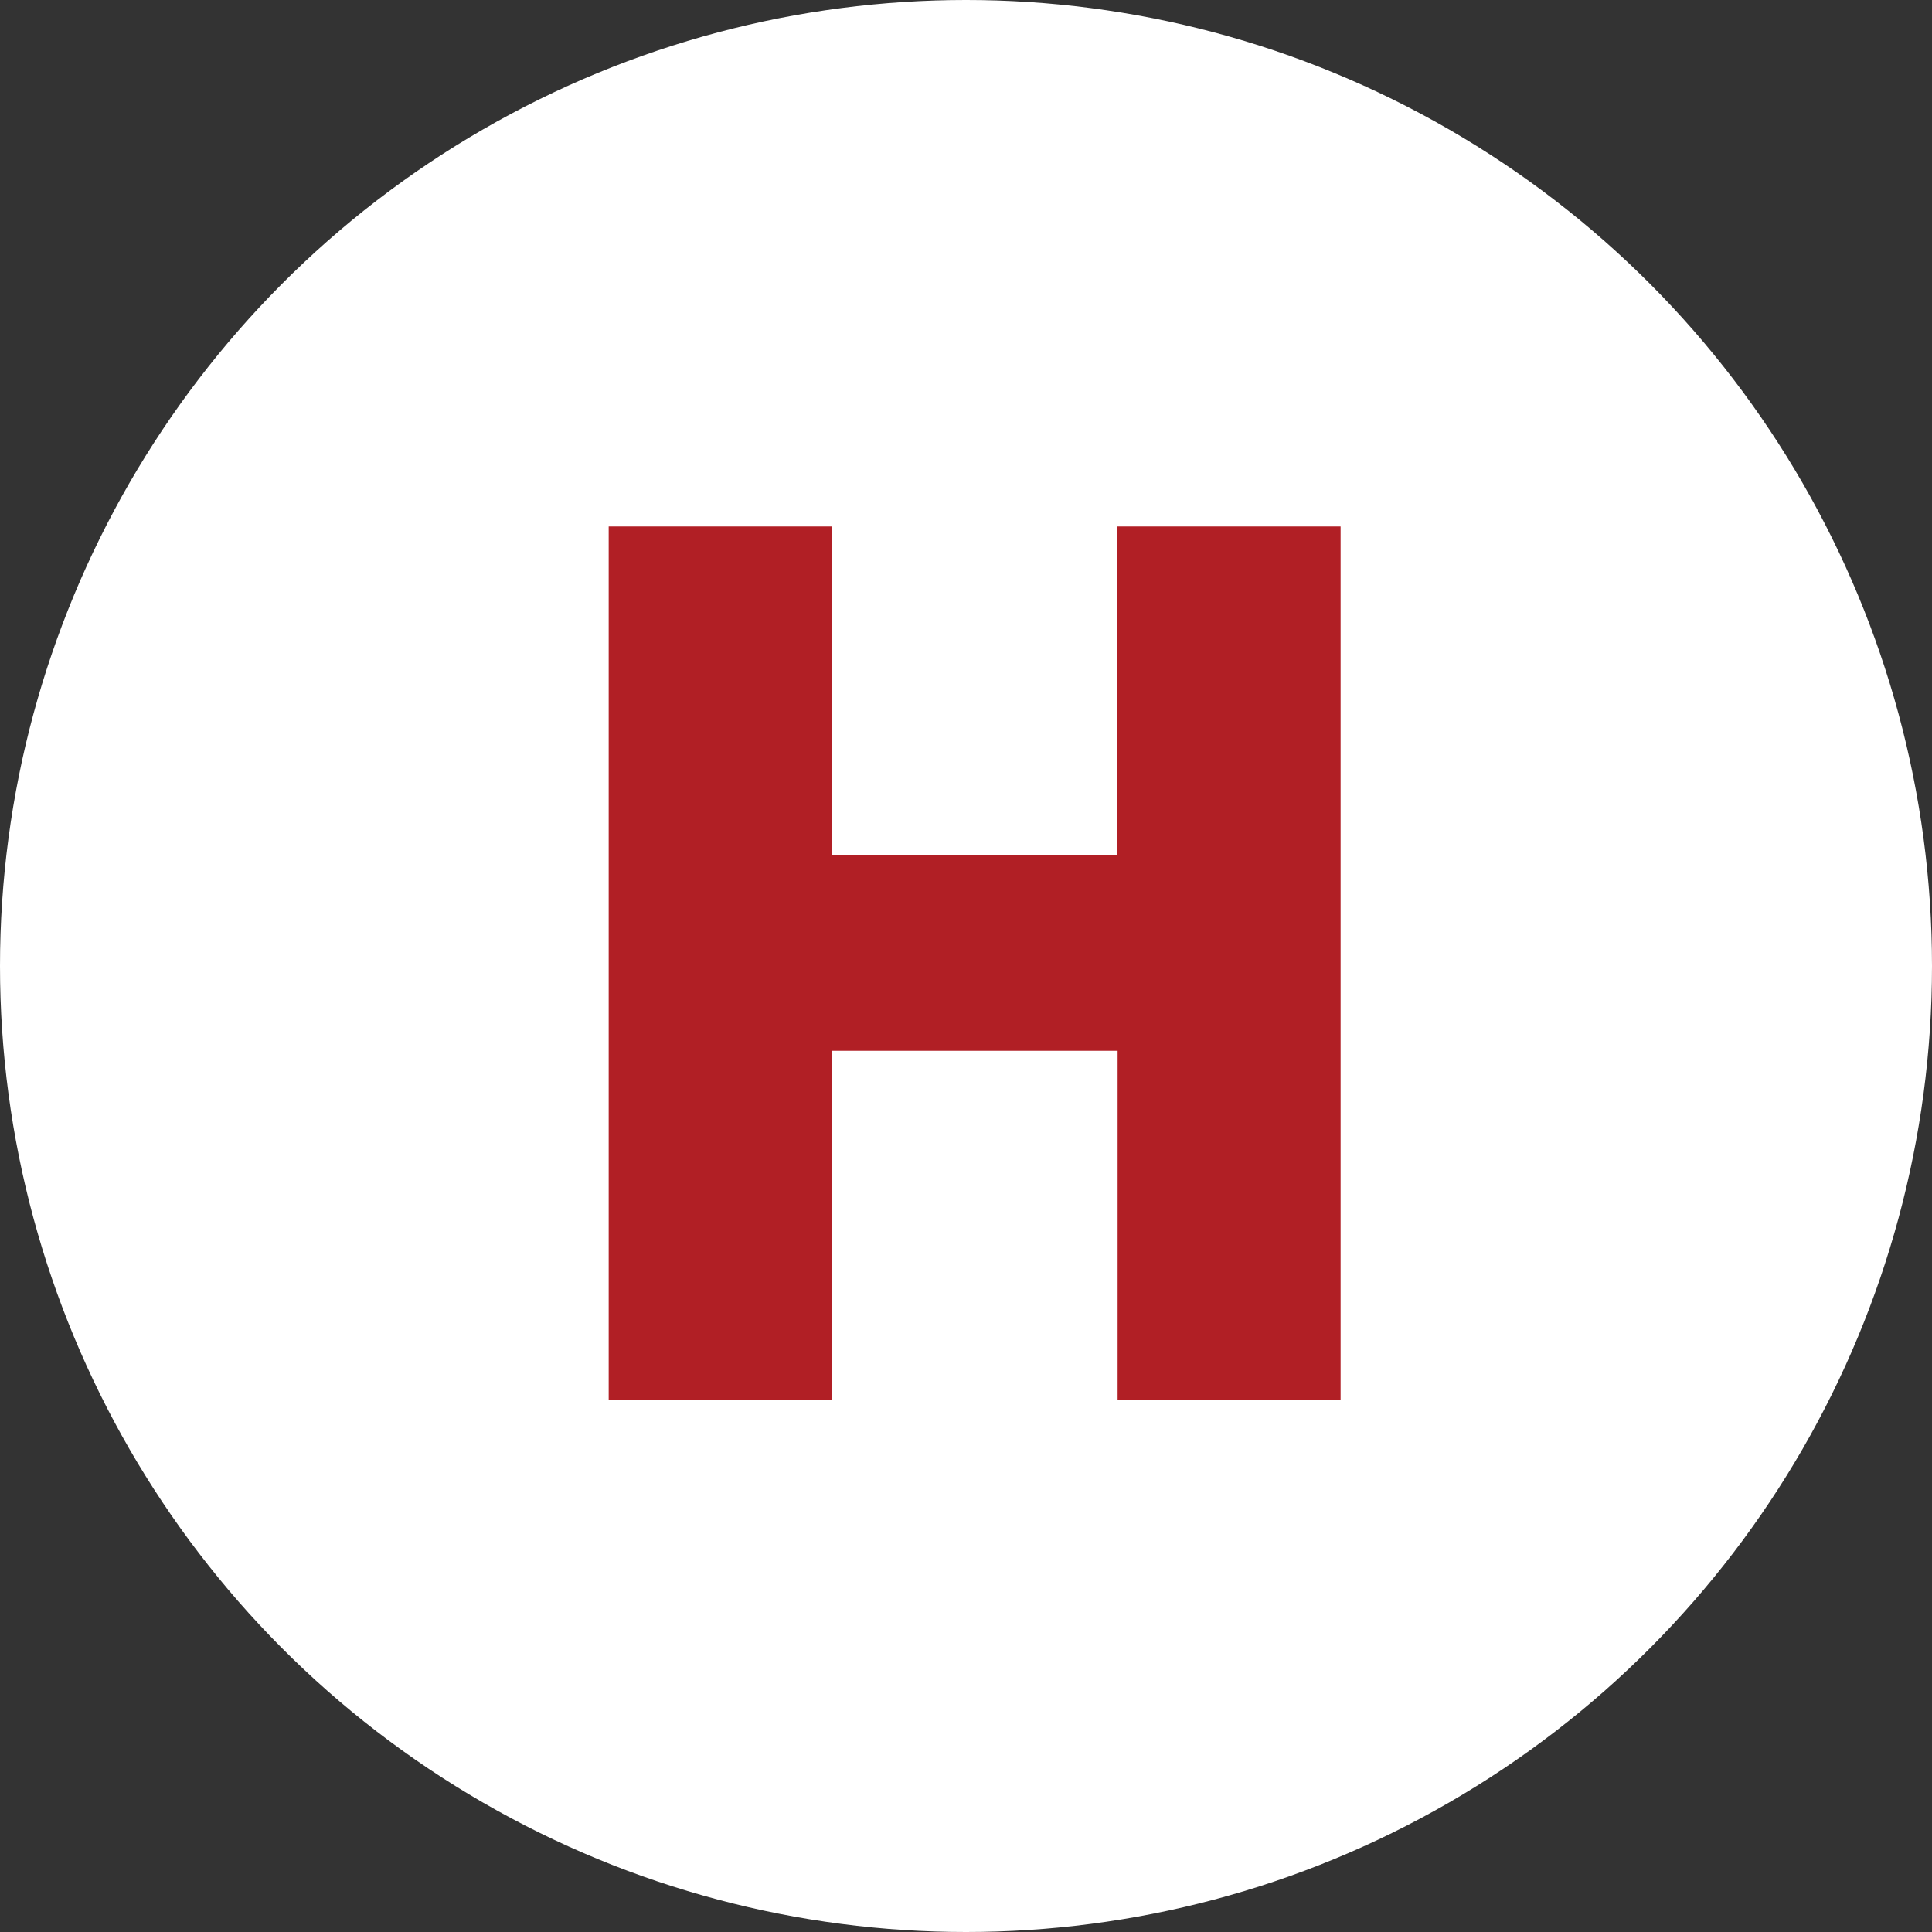
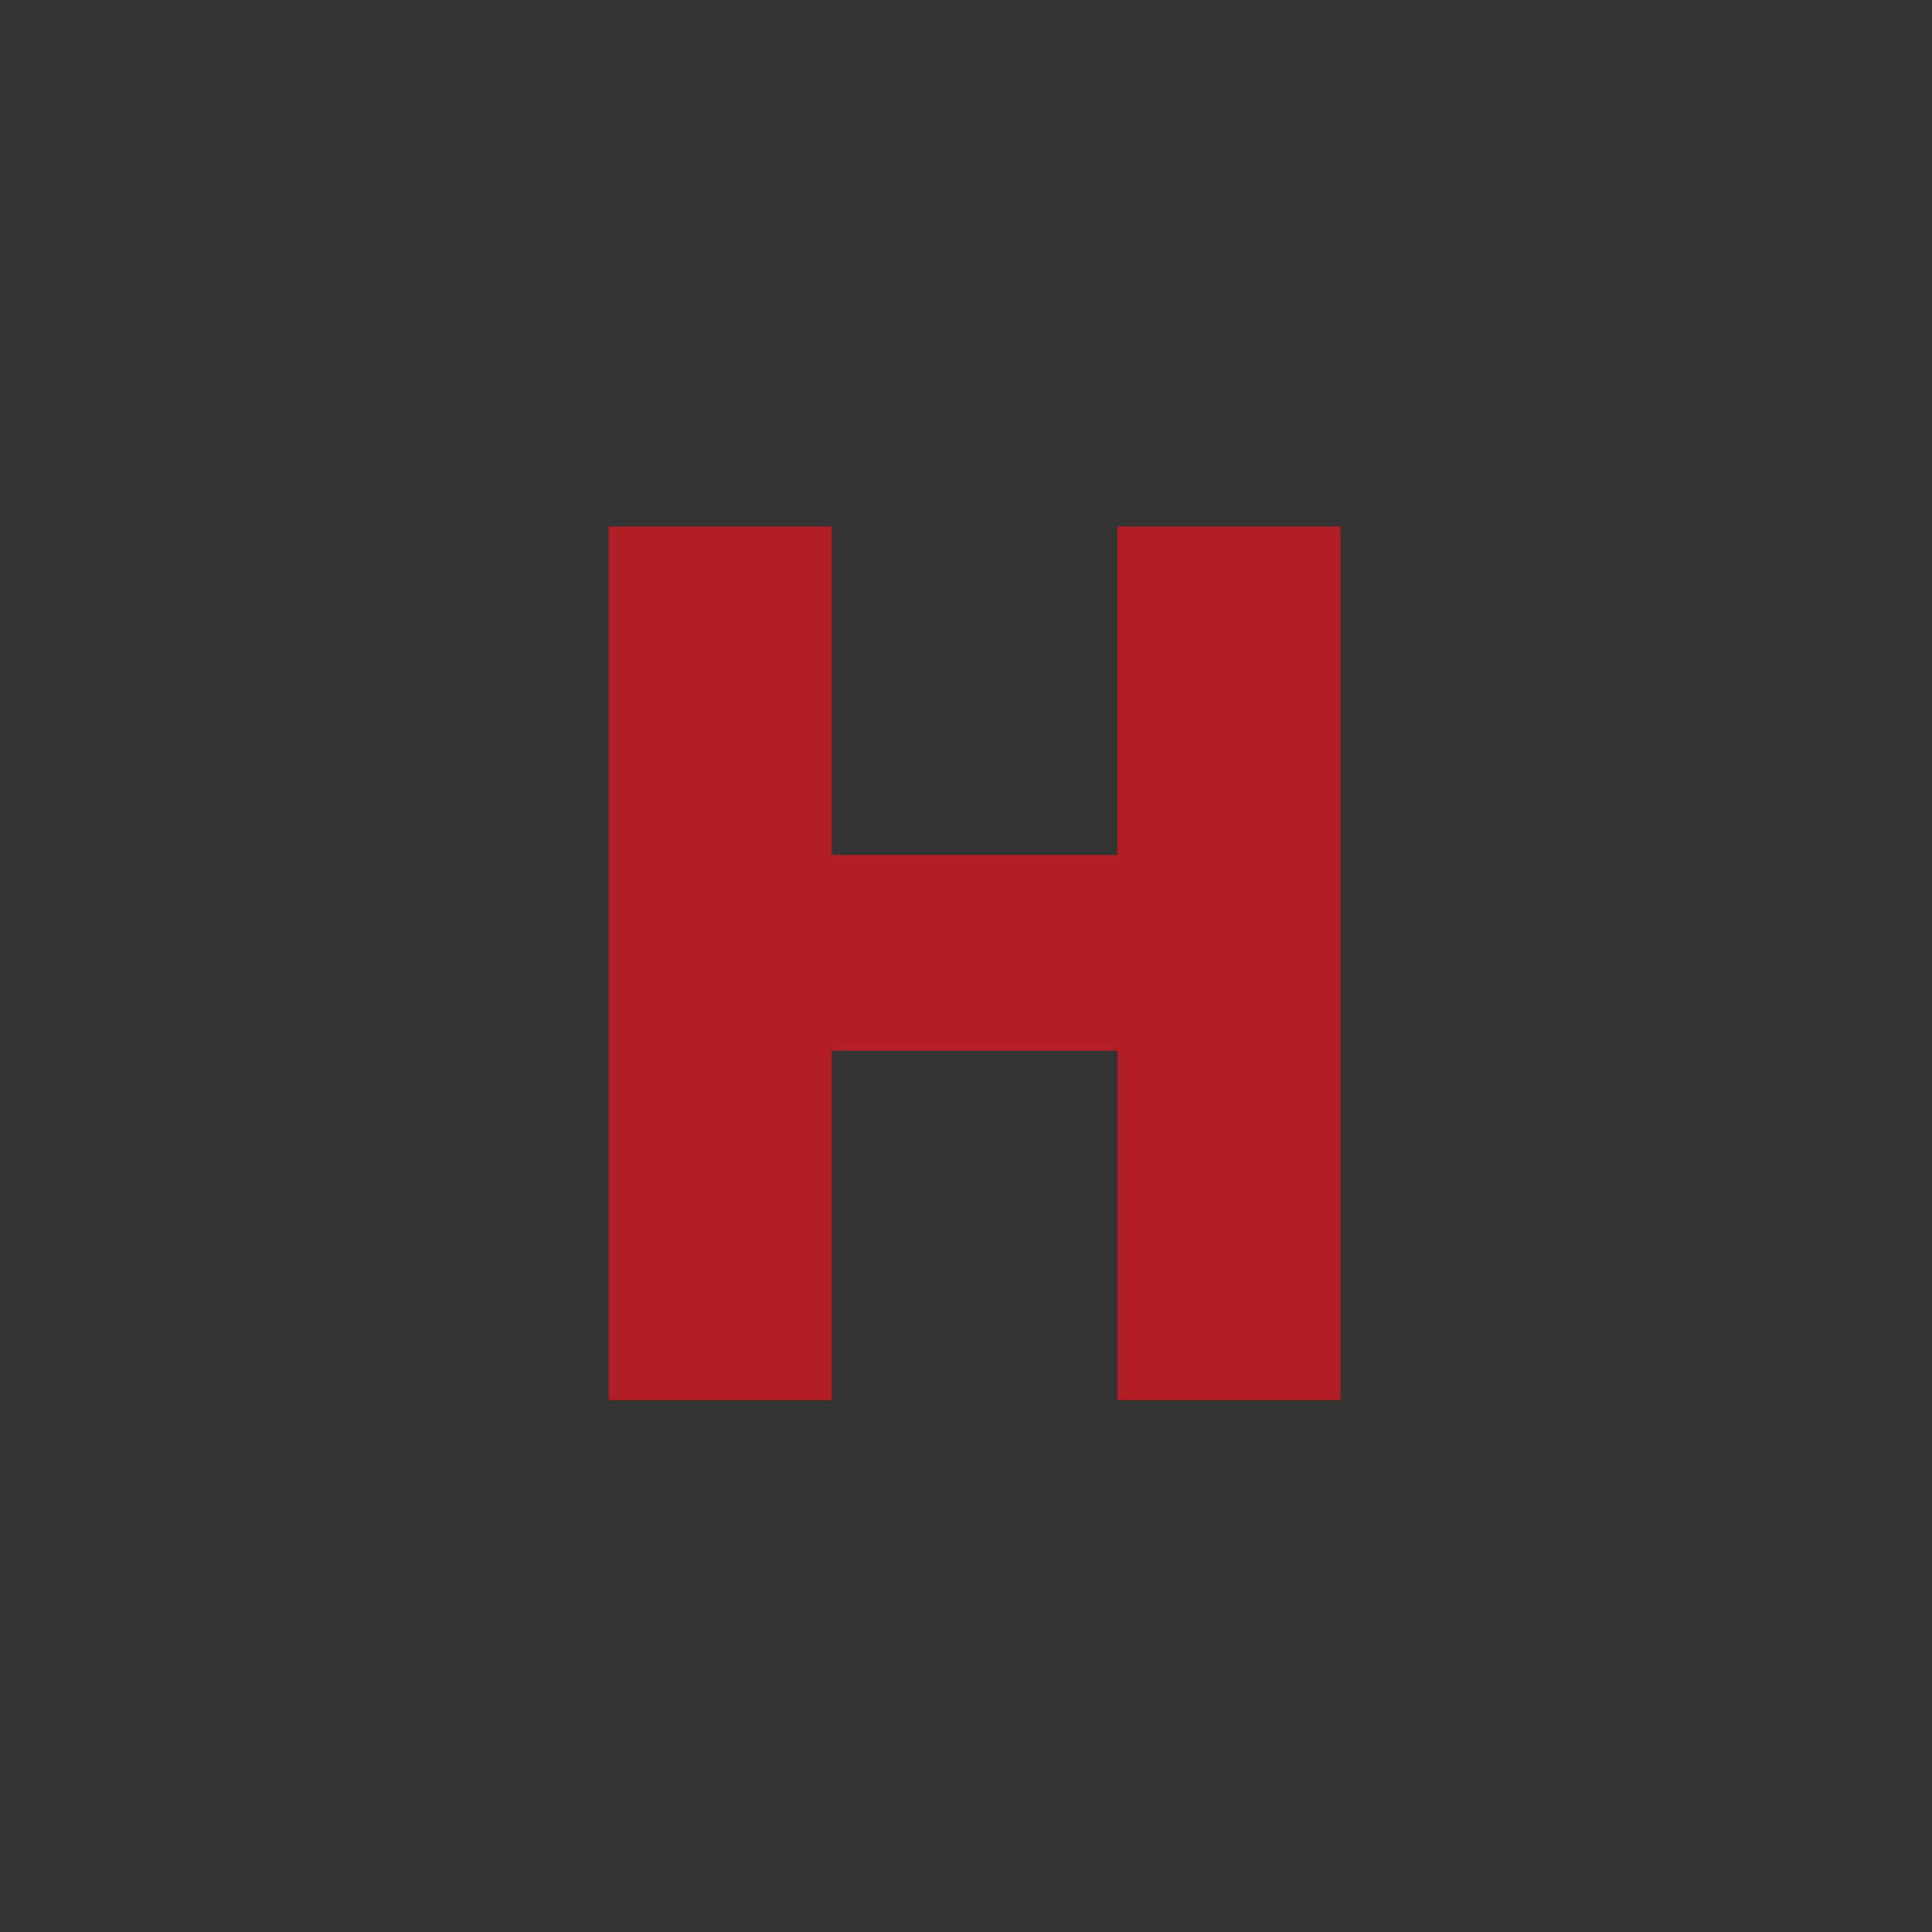
<svg xmlns="http://www.w3.org/2000/svg" data-name="グループ 20 のコピー 4" width="36" height="36">
  <rect width="100%" height="100%" fill="#333333" stroke="none" />
-   <circle data-name="楕円形 5 のコピー 9" cx="18" cy="18" r="18" fill="#fff" />
  <path d="M24.98 26.09V9.81h-4.159v6.12H15.5V9.81h-4.158v16.28H15.5v-6.51h5.325v6.51h4.159z" fill="#b11f25" fill-rule="evenodd" />
</svg>